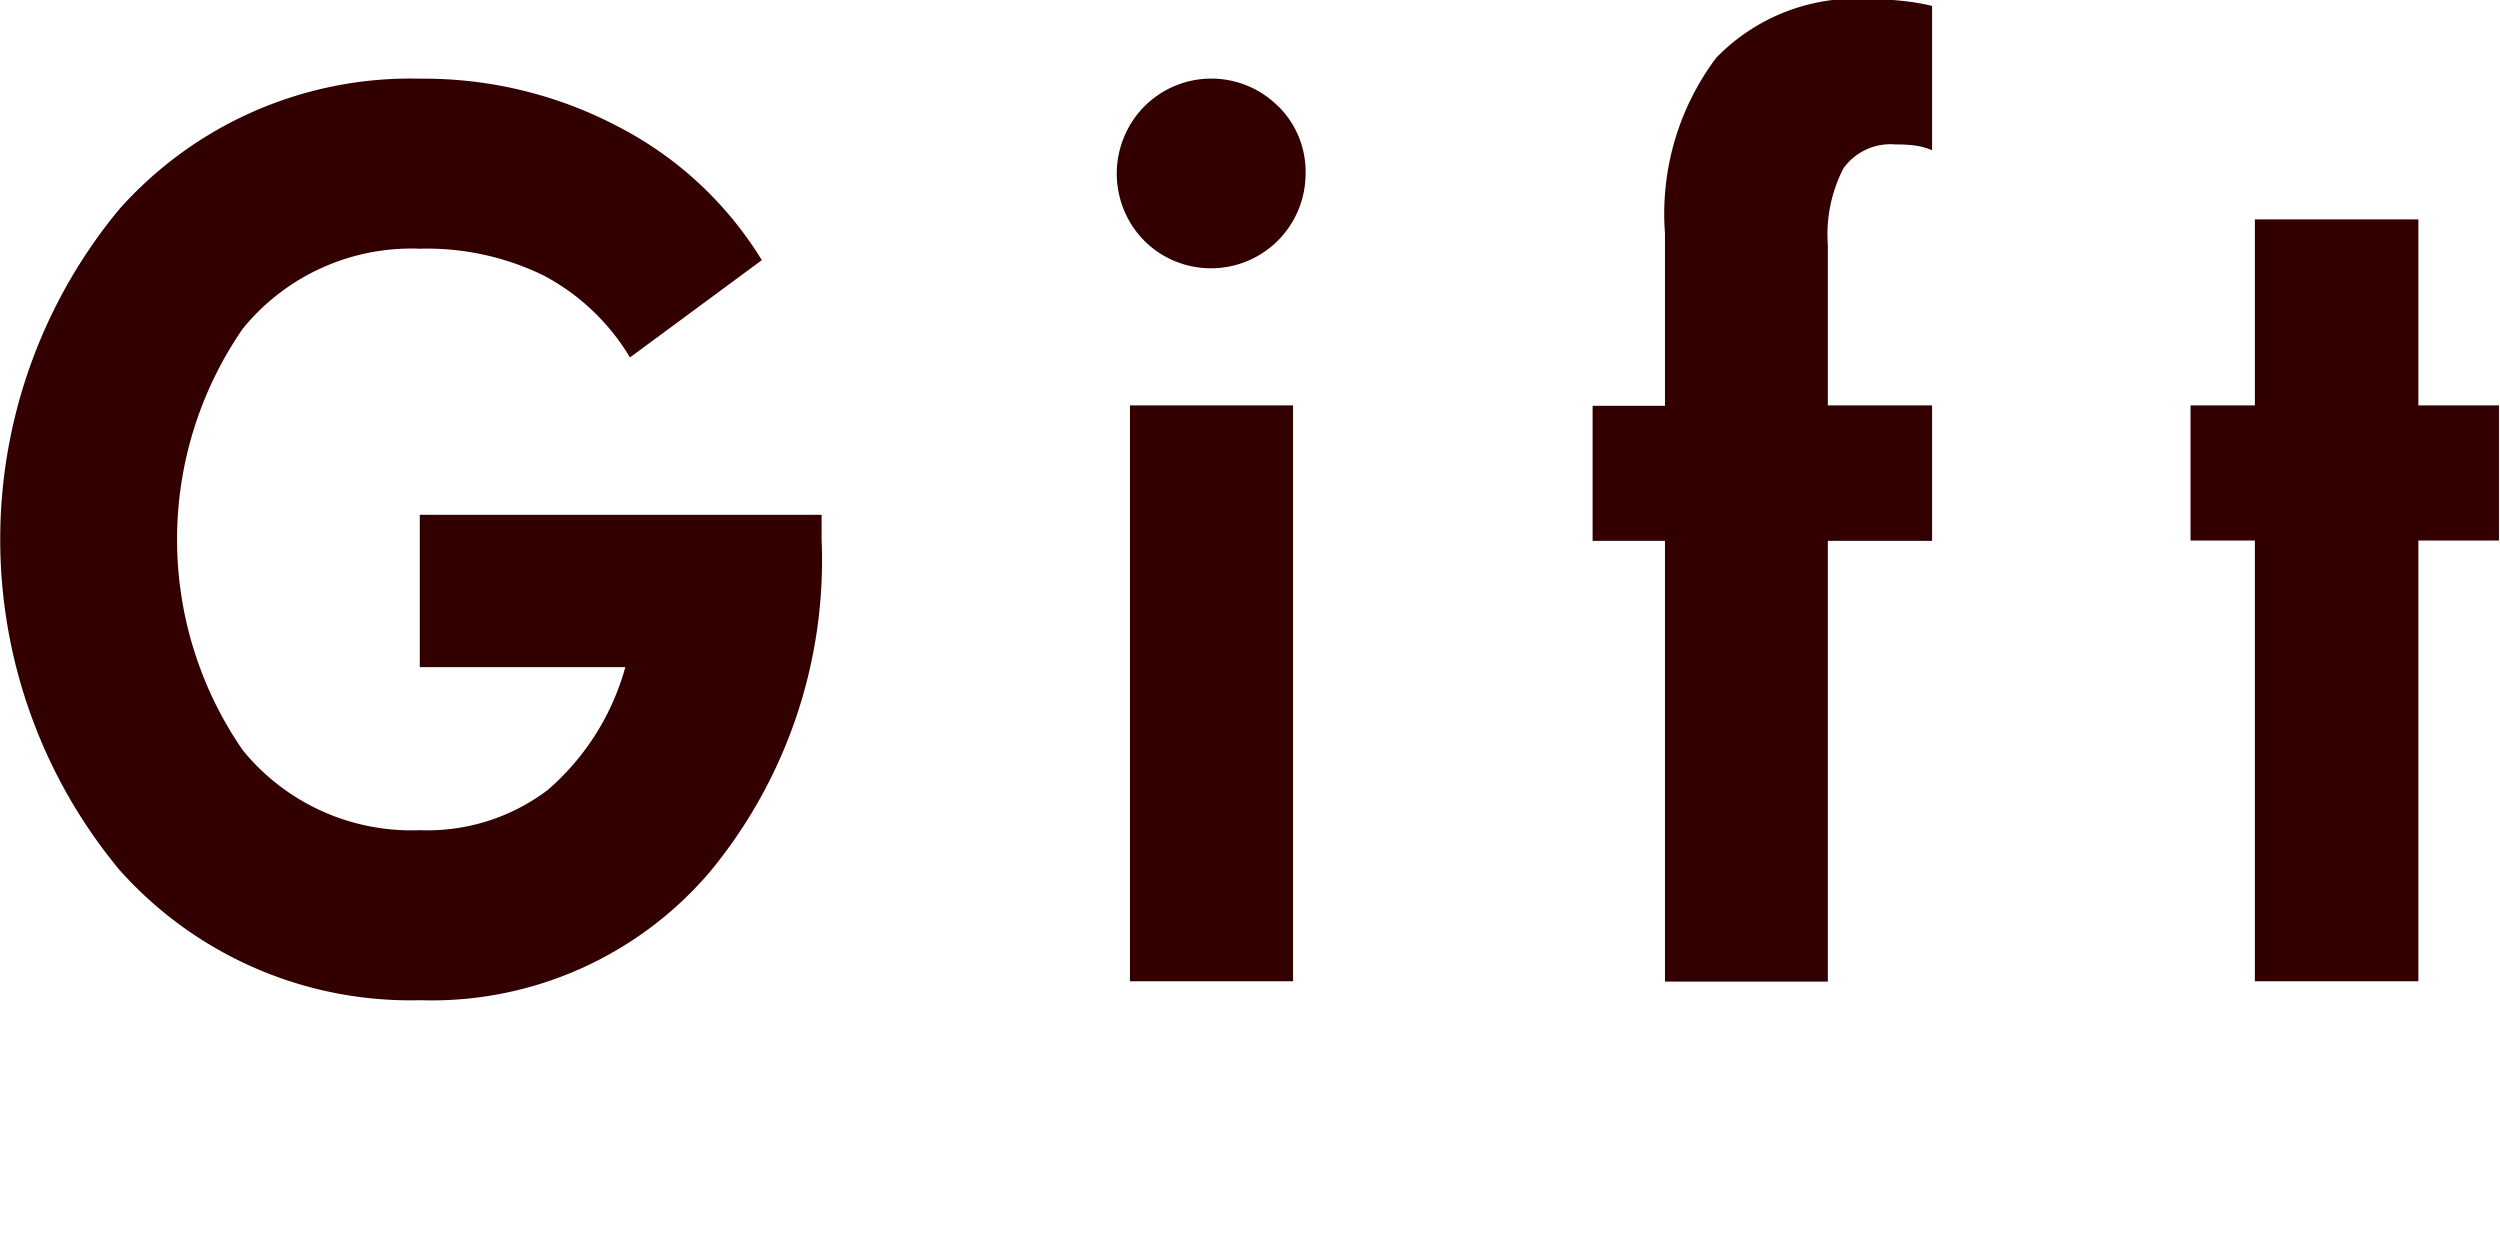
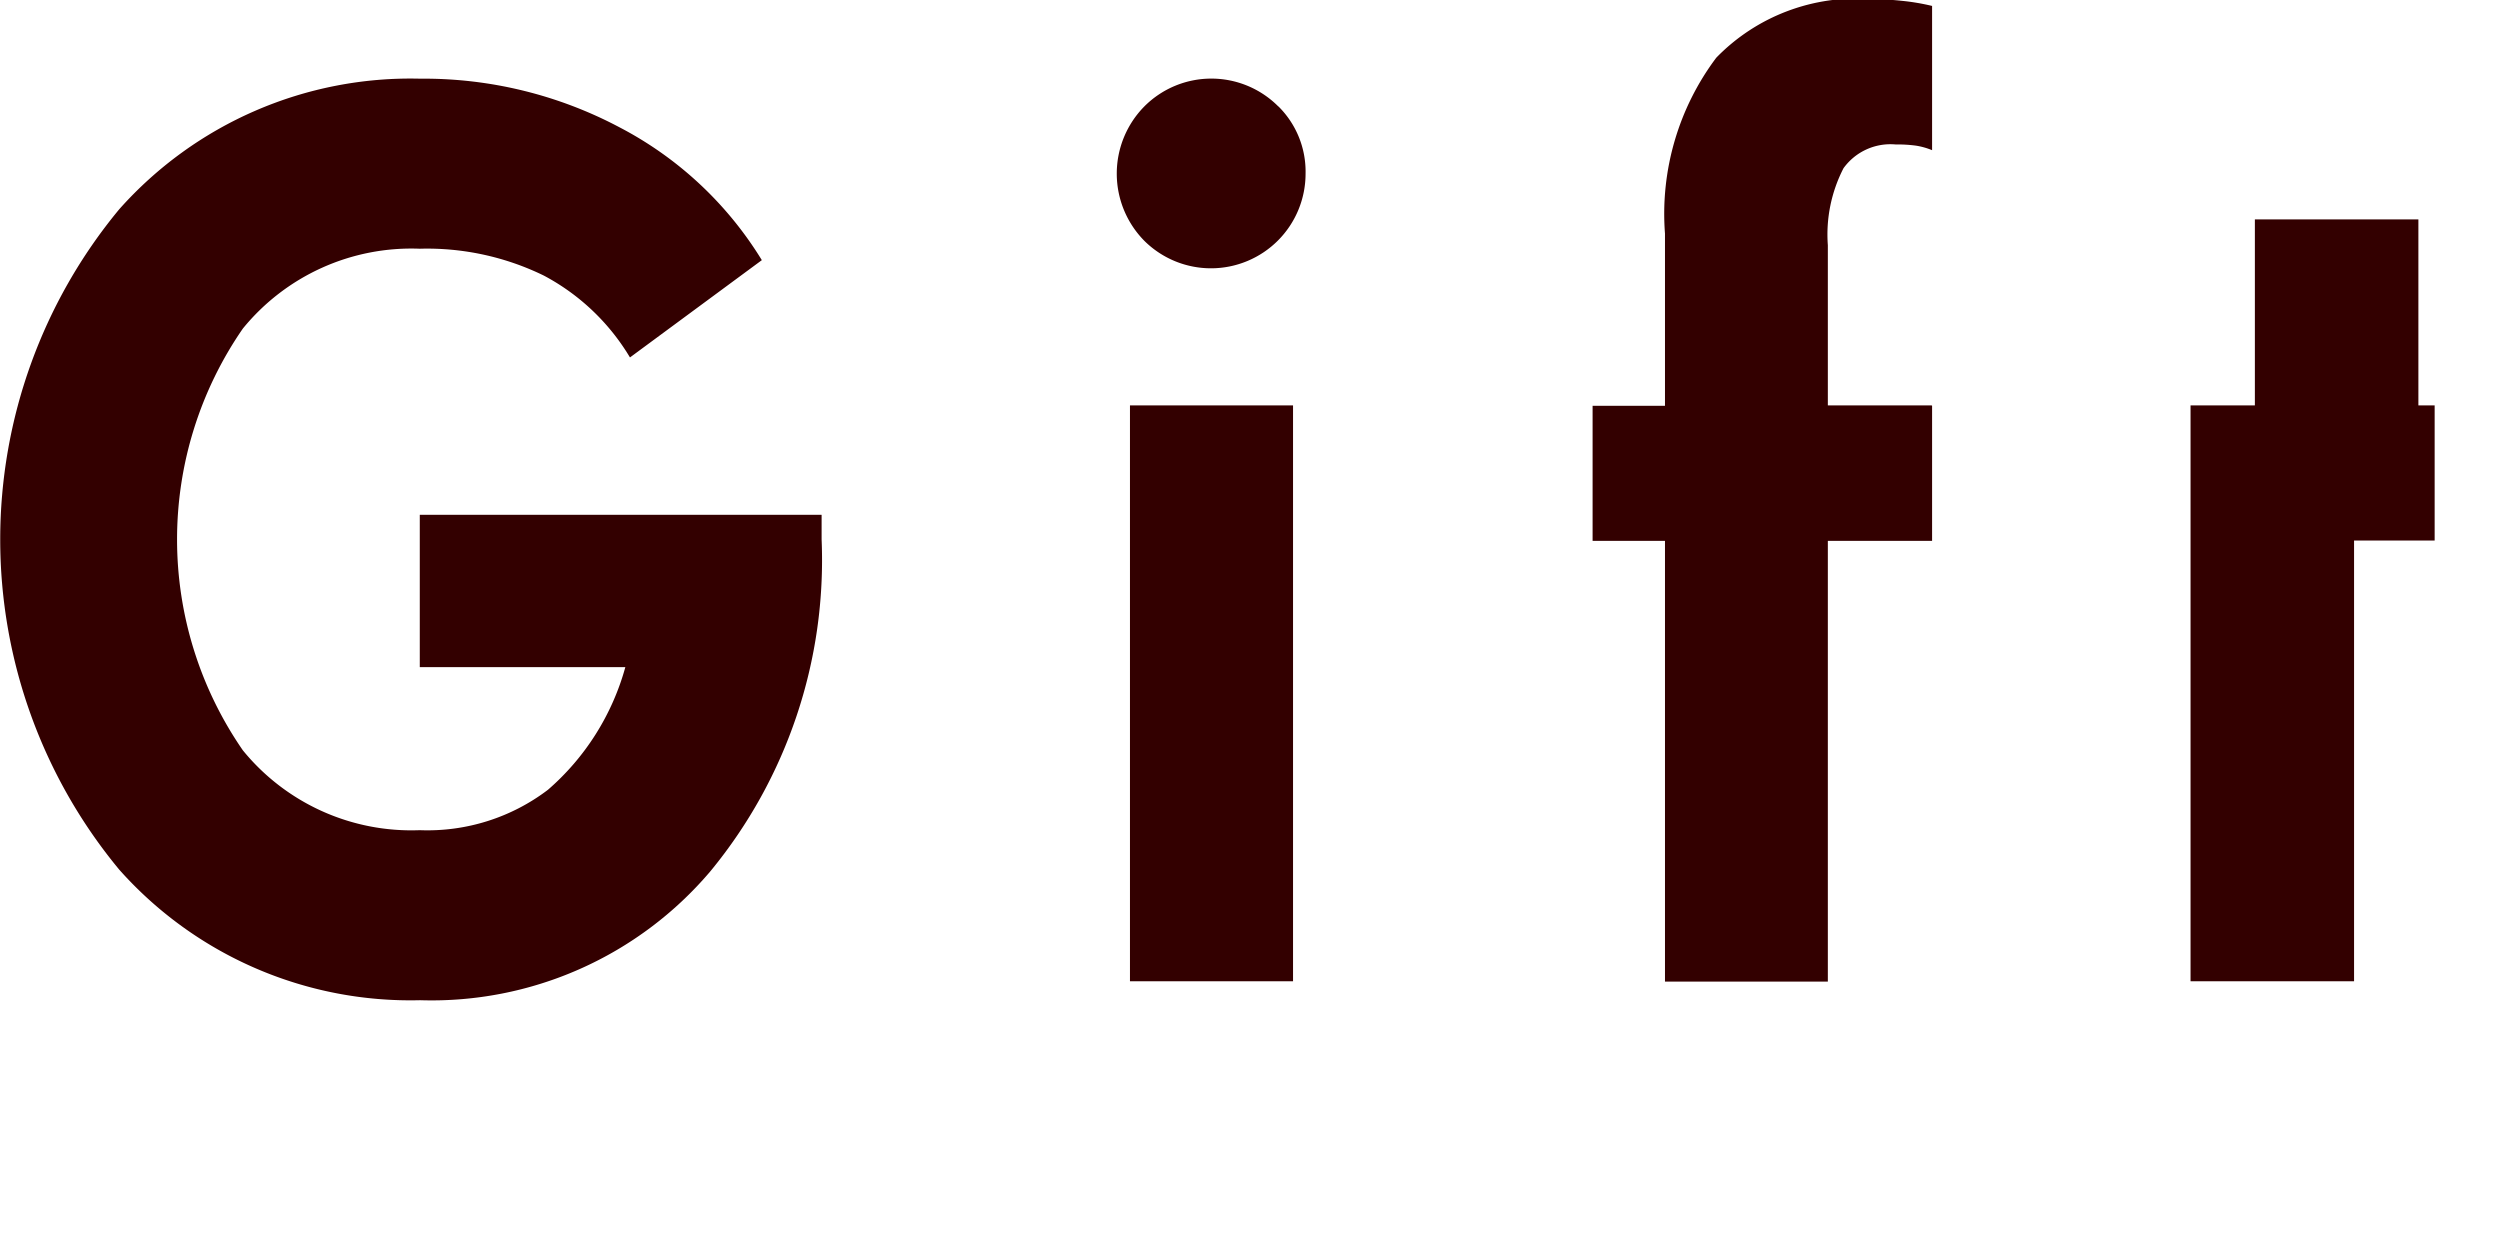
<svg xmlns="http://www.w3.org/2000/svg" id="ttl_gift.svg" width="34.125" height="17" viewBox="0 0 34.125 17">
  <defs>
    <style>
      .cls-1 {
        fill: #300;
        fill-rule: evenodd;
      }
    </style>
  </defs>
-   <path id="Gift" class="cls-1" d="M849.961,139.121H844.48V141.2h2.806a3.417,3.417,0,0,1-1.057,1.675,2.717,2.717,0,0,1-1.749.551,2.967,2.967,0,0,1-2.415-1.09,5.062,5.062,0,0,1,0-5.757,2.967,2.967,0,0,1,2.415-1.09,3.63,3.63,0,0,1,1.694.367,3.016,3.016,0,0,1,1.175,1.117l1.8-1.328a4.973,4.973,0,0,0-1.948-1.816,5.7,5.7,0,0,0-2.717-.661,5.318,5.318,0,0,0-4.106,1.782,7.064,7.064,0,0,0,0,9.015,5.318,5.318,0,0,0,4.106,1.782,4.989,4.989,0,0,0,3.961-1.758,6.681,6.681,0,0,0,1.52-4.531v-0.336Zm6.437-1.493h-2.224v7.86H856.4v-7.86Zm-0.2-4.082a1.29,1.29,0,0,0-1.827,0,1.306,1.306,0,0,0,0,1.836,1.291,1.291,0,0,0,2.2-.918A1.252,1.252,0,0,0,856.2,133.546Zm8.919,4.082H863.7v-2.187a1.975,1.975,0,0,1,.214-1.051,0.79,0.79,0,0,1,.712-0.324,1.86,1.86,0,0,1,.276.016,0.96,0.96,0,0,1,.221.062v-1.969a3.023,3.023,0,0,0-.416-0.07,4,4,0,0,0-.416-0.023,2.665,2.665,0,0,0-2.114.8,3.548,3.548,0,0,0-.7,2.4v2.351h-0.988v1.844h0.988v6.016H863.7v-6.016h1.423v-1.844Zm7.744,0h-1.1v-2.539h-2.232v2.539h-0.878v1.844h0.878v6.016h2.232v-6.016h1.1v-1.844Z" transform="translate(-838.75 -132.094)" />
+   <path id="Gift" class="cls-1" d="M849.961,139.121H844.48V141.2h2.806a3.417,3.417,0,0,1-1.057,1.675,2.717,2.717,0,0,1-1.749.551,2.967,2.967,0,0,1-2.415-1.09,5.062,5.062,0,0,1,0-5.757,2.967,2.967,0,0,1,2.415-1.09,3.63,3.63,0,0,1,1.694.367,3.016,3.016,0,0,1,1.175,1.117l1.8-1.328a4.973,4.973,0,0,0-1.948-1.816,5.7,5.7,0,0,0-2.717-.661,5.318,5.318,0,0,0-4.106,1.782,7.064,7.064,0,0,0,0,9.015,5.318,5.318,0,0,0,4.106,1.782,4.989,4.989,0,0,0,3.961-1.758,6.681,6.681,0,0,0,1.52-4.531v-0.336Zm6.437-1.493h-2.224v7.86H856.4v-7.86Zm-0.2-4.082a1.29,1.29,0,0,0-1.827,0,1.306,1.306,0,0,0,0,1.836,1.291,1.291,0,0,0,2.2-.918A1.252,1.252,0,0,0,856.2,133.546Zm8.919,4.082H863.7v-2.187a1.975,1.975,0,0,1,.214-1.051,0.79,0.79,0,0,1,.712-0.324,1.86,1.86,0,0,1,.276.016,0.96,0.96,0,0,1,.221.062v-1.969a3.023,3.023,0,0,0-.416-0.07,4,4,0,0,0-.416-0.023,2.665,2.665,0,0,0-2.114.8,3.548,3.548,0,0,0-.7,2.4v2.351h-0.988v1.844h0.988v6.016H863.7v-6.016h1.423v-1.844Zm7.744,0h-1.1v-2.539h-2.232v2.539h-0.878v1.844v6.016h2.232v-6.016h1.1v-1.844Z" transform="translate(-838.75 -132.094)" />
</svg>